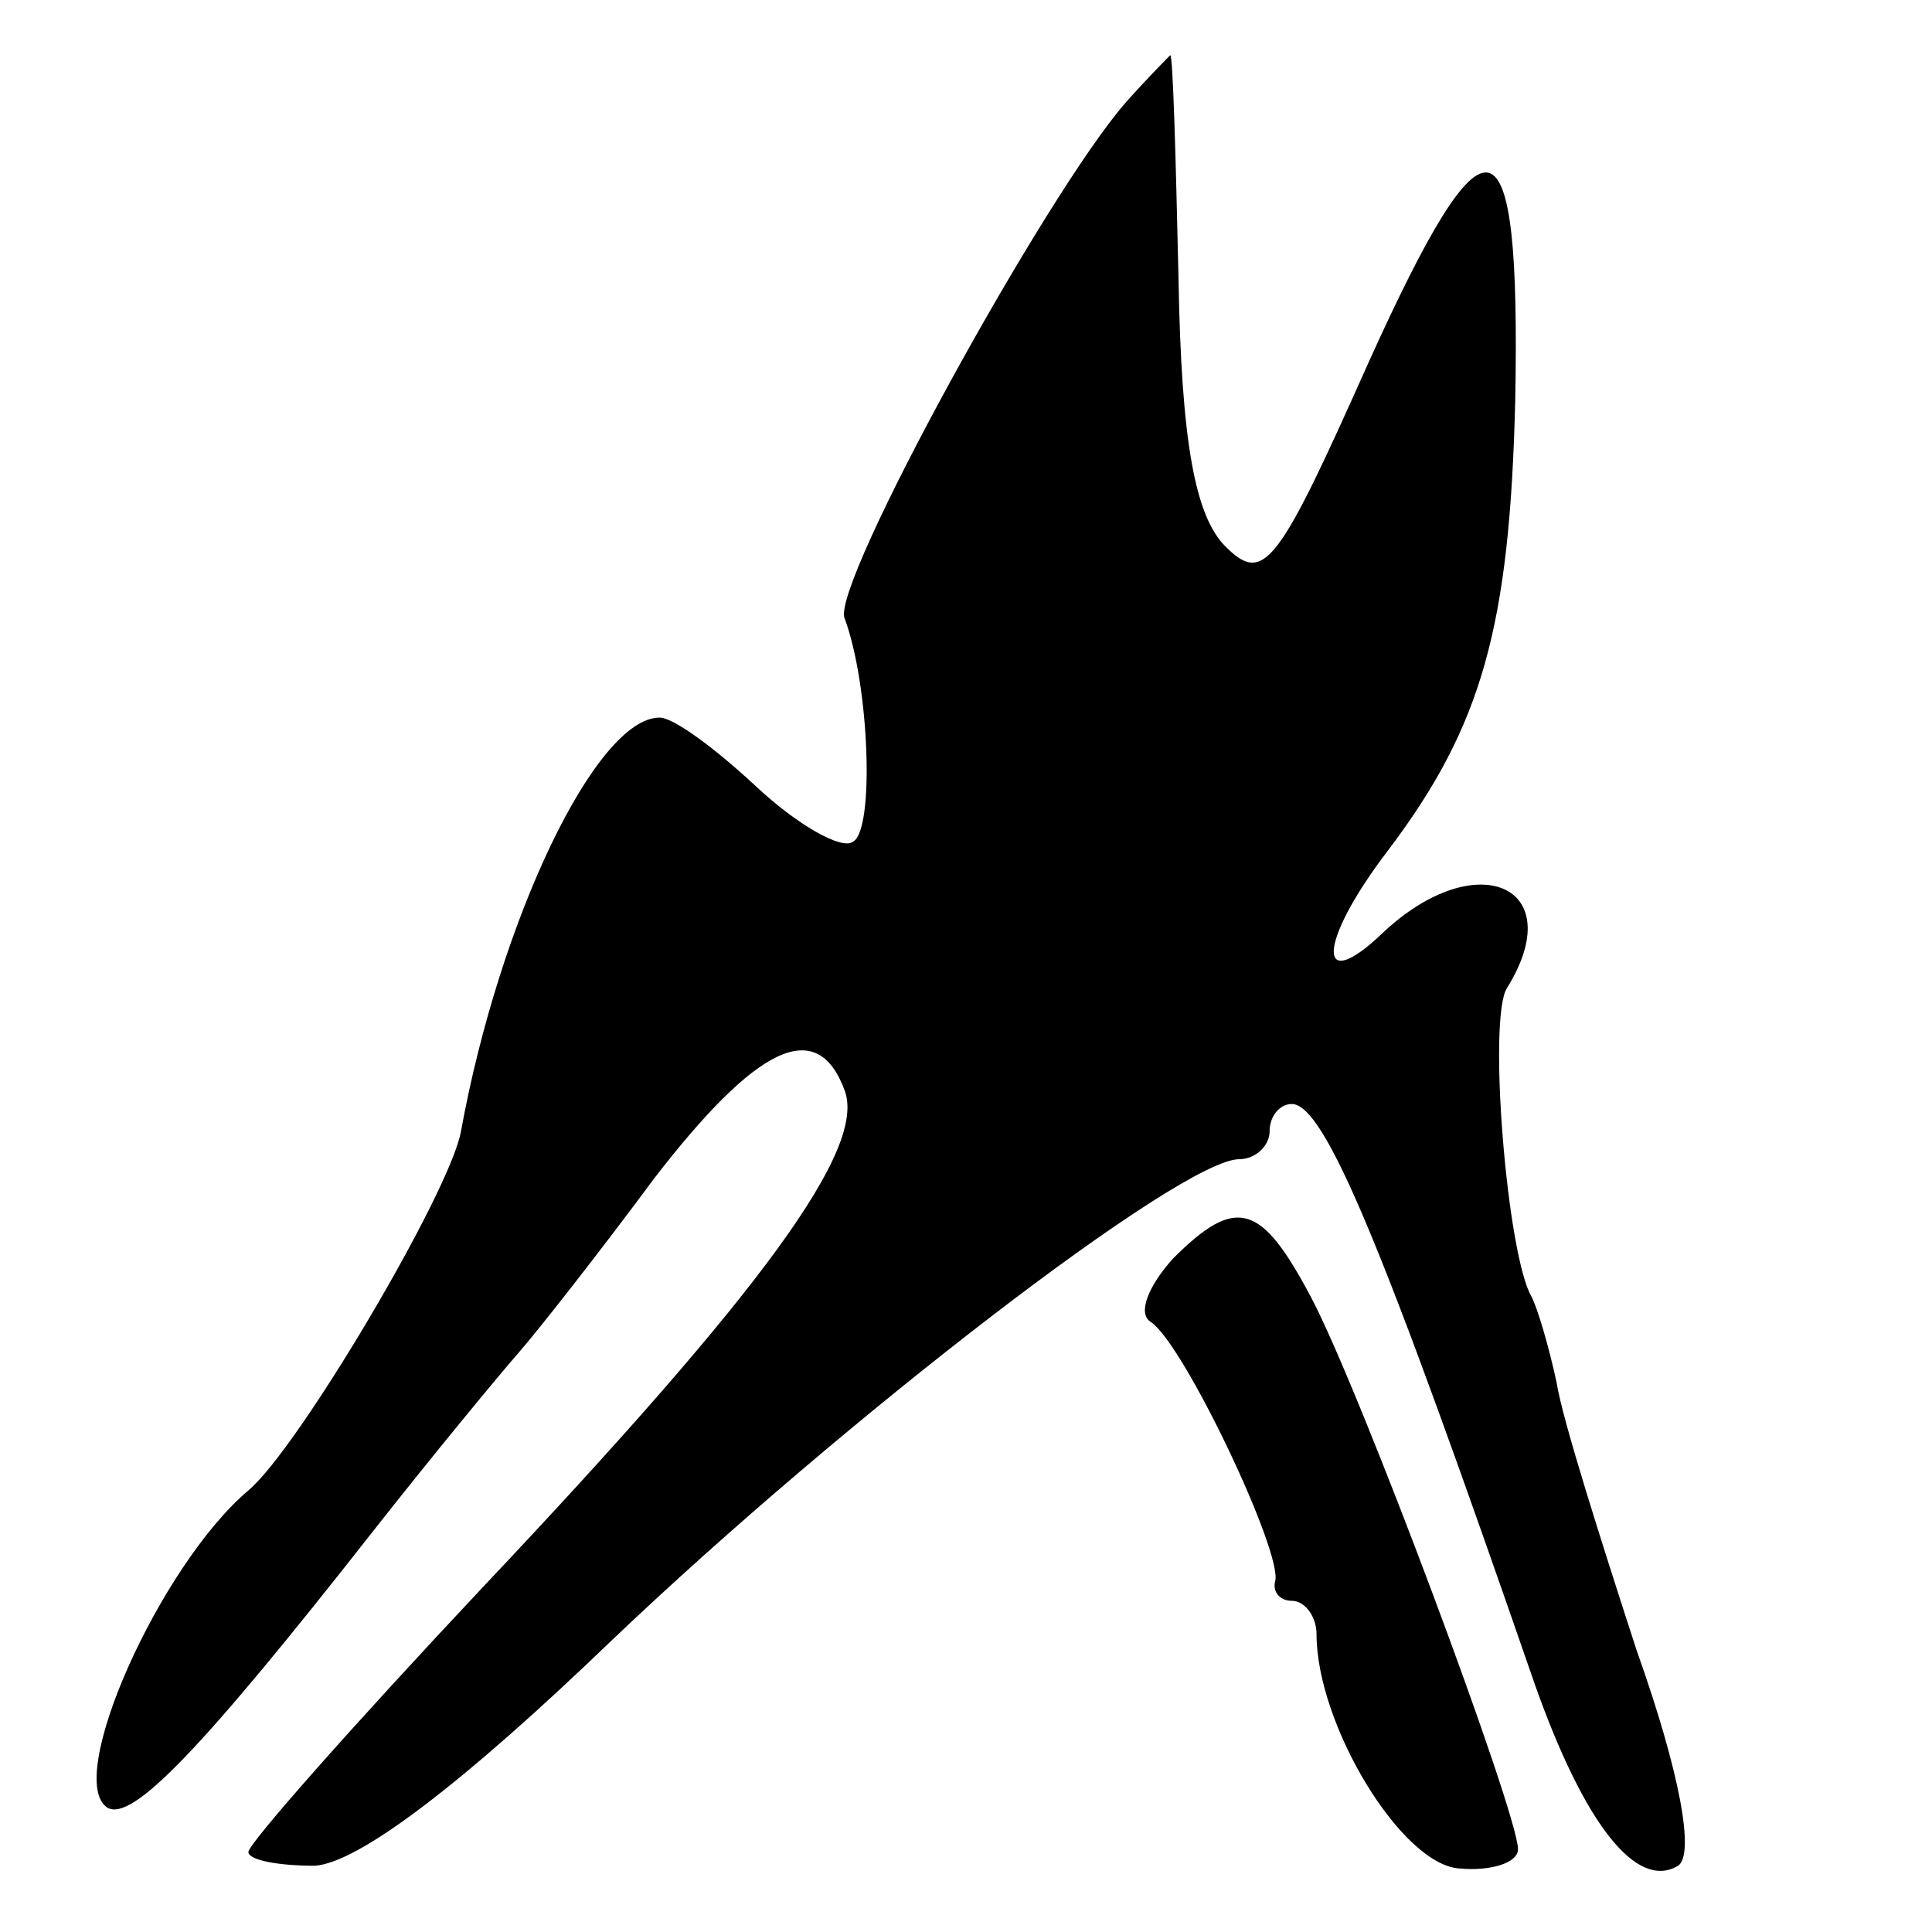
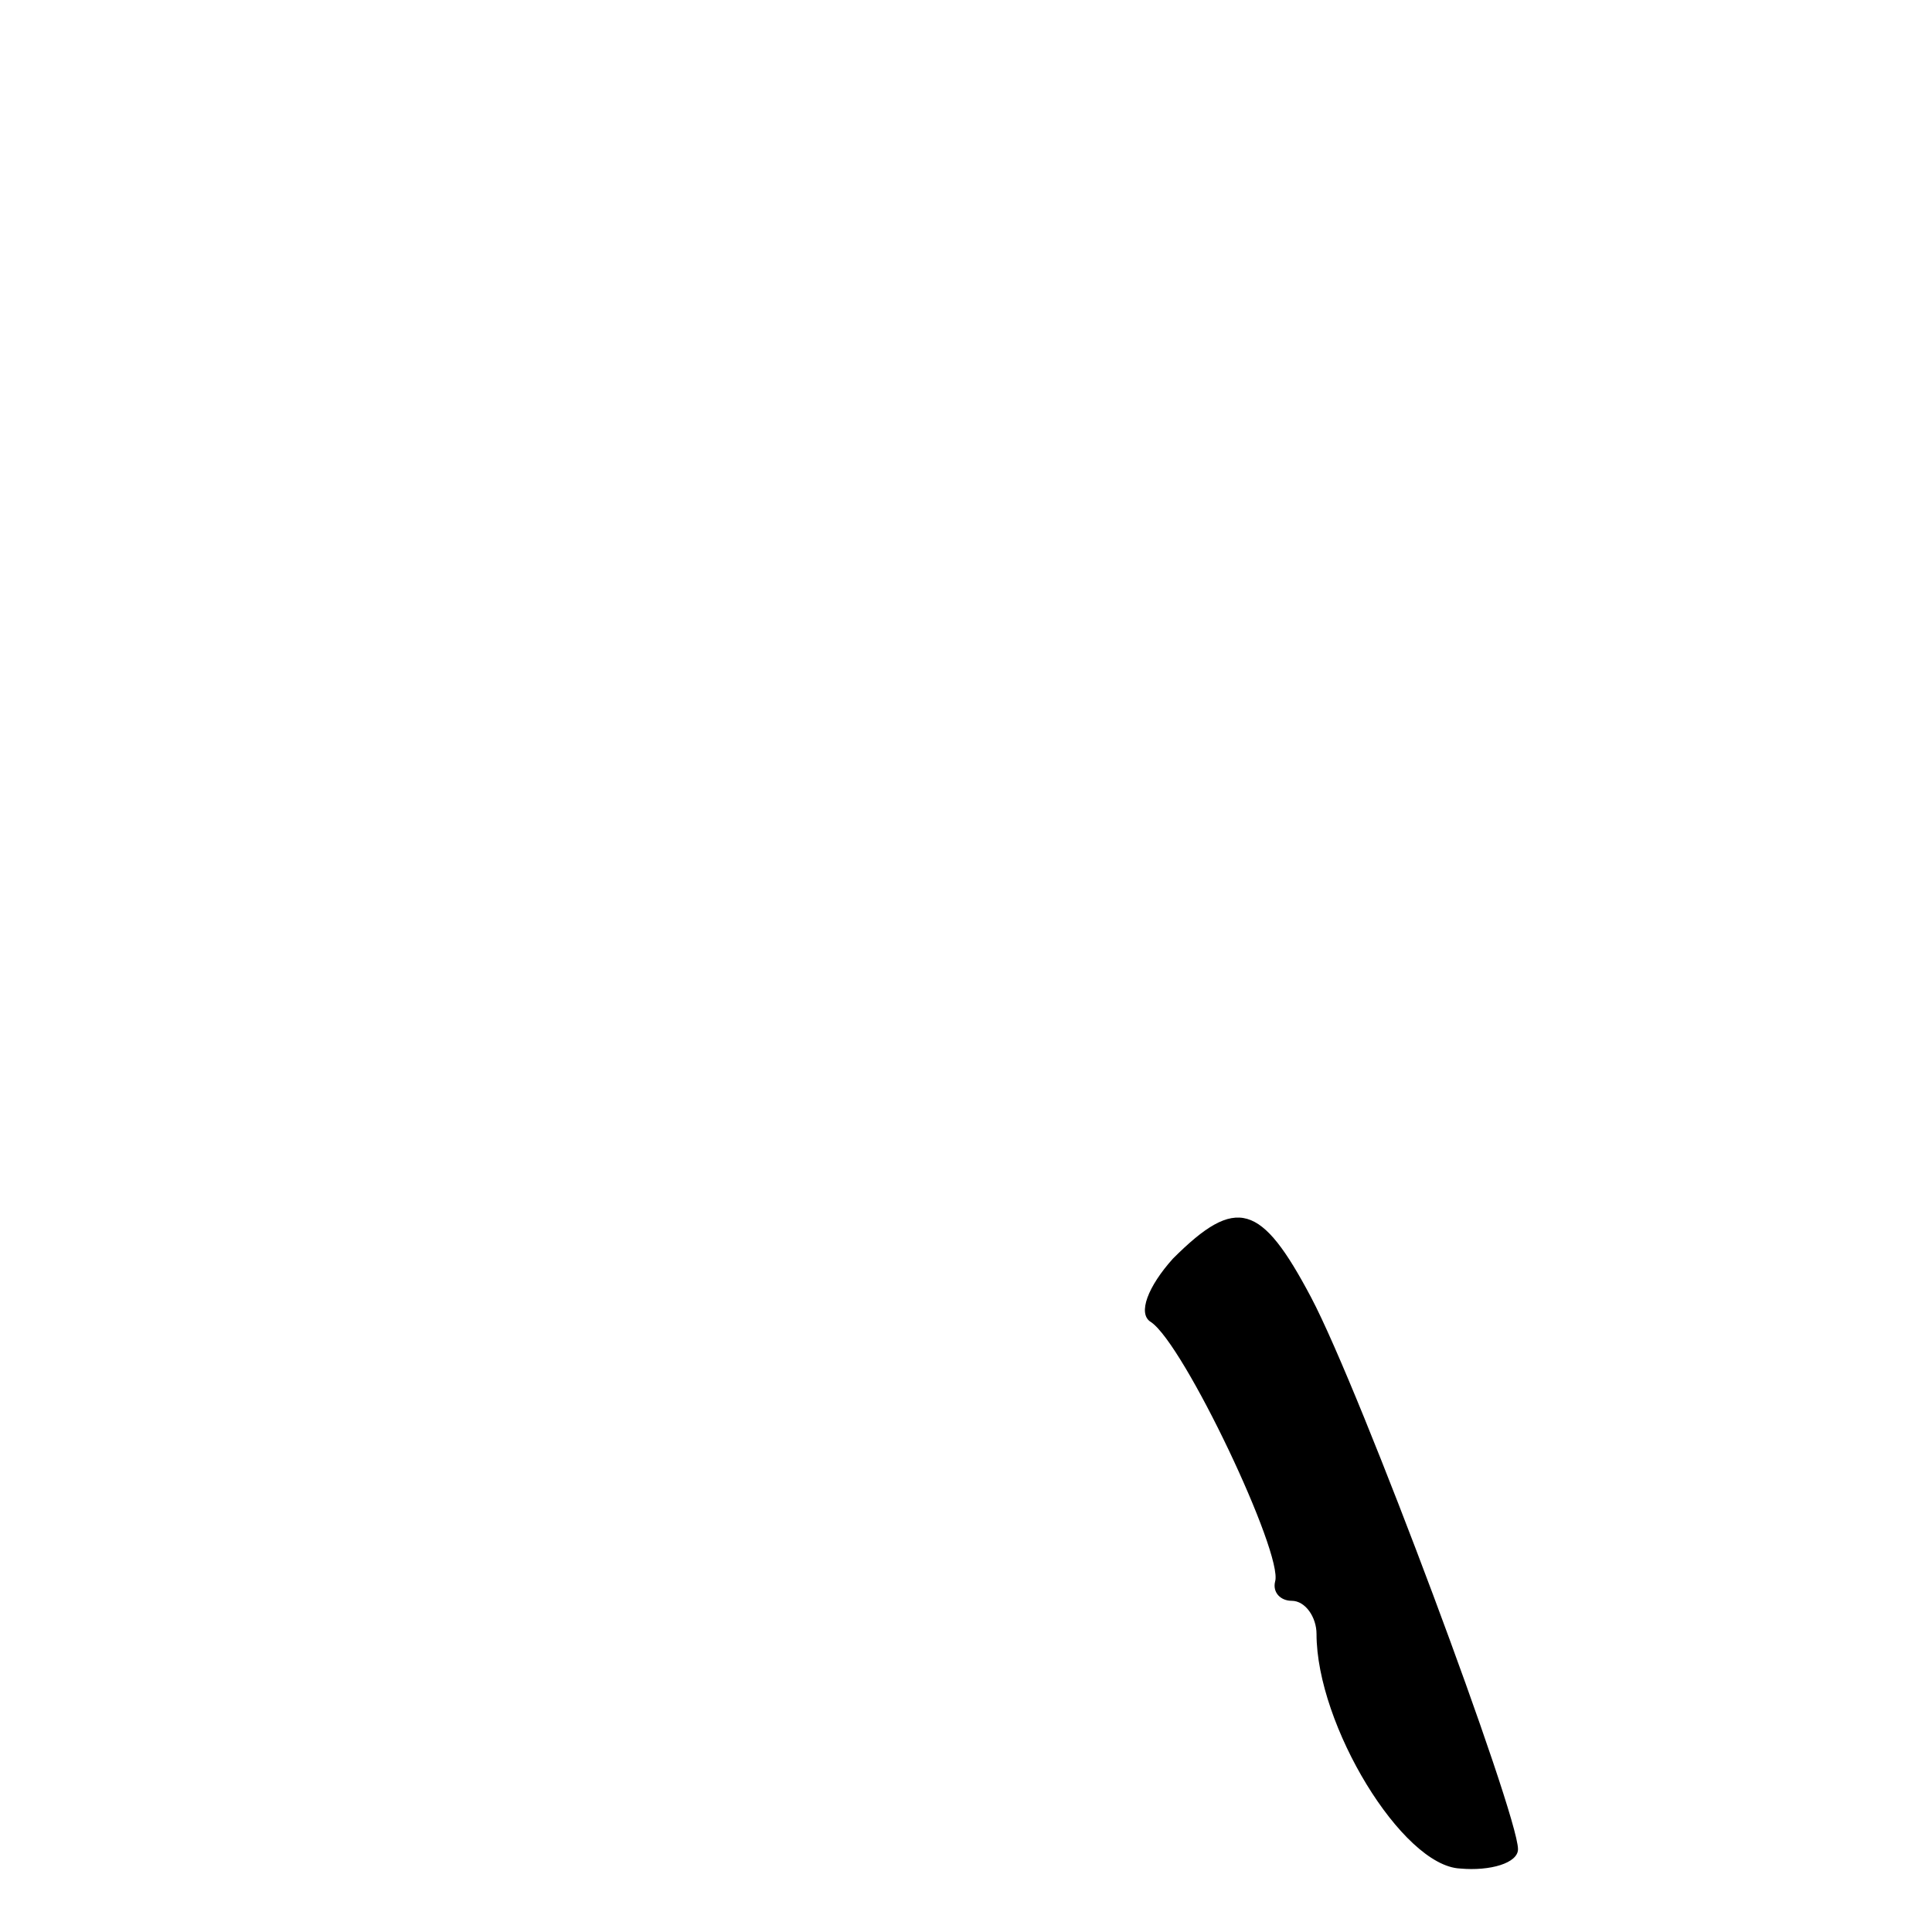
<svg xmlns="http://www.w3.org/2000/svg" version="1.0" width="70pt" height="70pt" viewBox="0 0 70 70" preserveAspectRatio="xMidYMid meet">
  <g transform="translate(0,70) scale(0.1,-0.1)" fill="#000000" stroke="none">
-     <path d="M408 663 c-29 -33 -107 -175 -102 -187 9 -24 11 -77 3 -81 -4 -3 -20 6 -35 20 -15 14 -30 25 -35 25 -23 0 -58 -73 -72 -150 -4 -22 -59 -115 -77 -130 -32 -27 -67 -105 -51 -115 9 -5 34 21 96 100 22 28 46 57 53 65 7 8 29 36 49 63 37 48 59 59 69 32 8 -21 -29 -72 -131 -180 -47 -50 -85 -93 -85 -96 0 -3 11 -5 24 -5 16 1 54 30 108 82 84 80 206 174 227 174 6 0 11 5 11 10 0 6 4 10 8 10 12 0 33 -51 88 -210 18 -51 37 -75 52 -66 6 4 1 33 -15 78 -13 40 -27 84 -29 97 -3 14 -7 27 -9 31 -9 15 -16 101 -9 112 23 37 -11 52 -45 20 -24 -23 -24 -4 2 30 34 45 44 81 46 163 2 106 -10 109 -53 14 -33 -74 -38 -81 -52 -67 -11 11 -16 38 -17 97 -1 44 -2 81 -3 81 0 0 -8 -8 -16 -17z" />
    <path d="M425 244 c-9 -10 -13 -20 -8 -23 12 -8 48 -84 45 -94 -1 -4 2 -7 6 -7 5 0 9 -6 9 -12 0 -33 31 -84 52 -85 11 -1 21 2 21 7 0 13 -57 166 -75 200 -18 34 -27 37 -50 14z" />
  </g>
</svg>